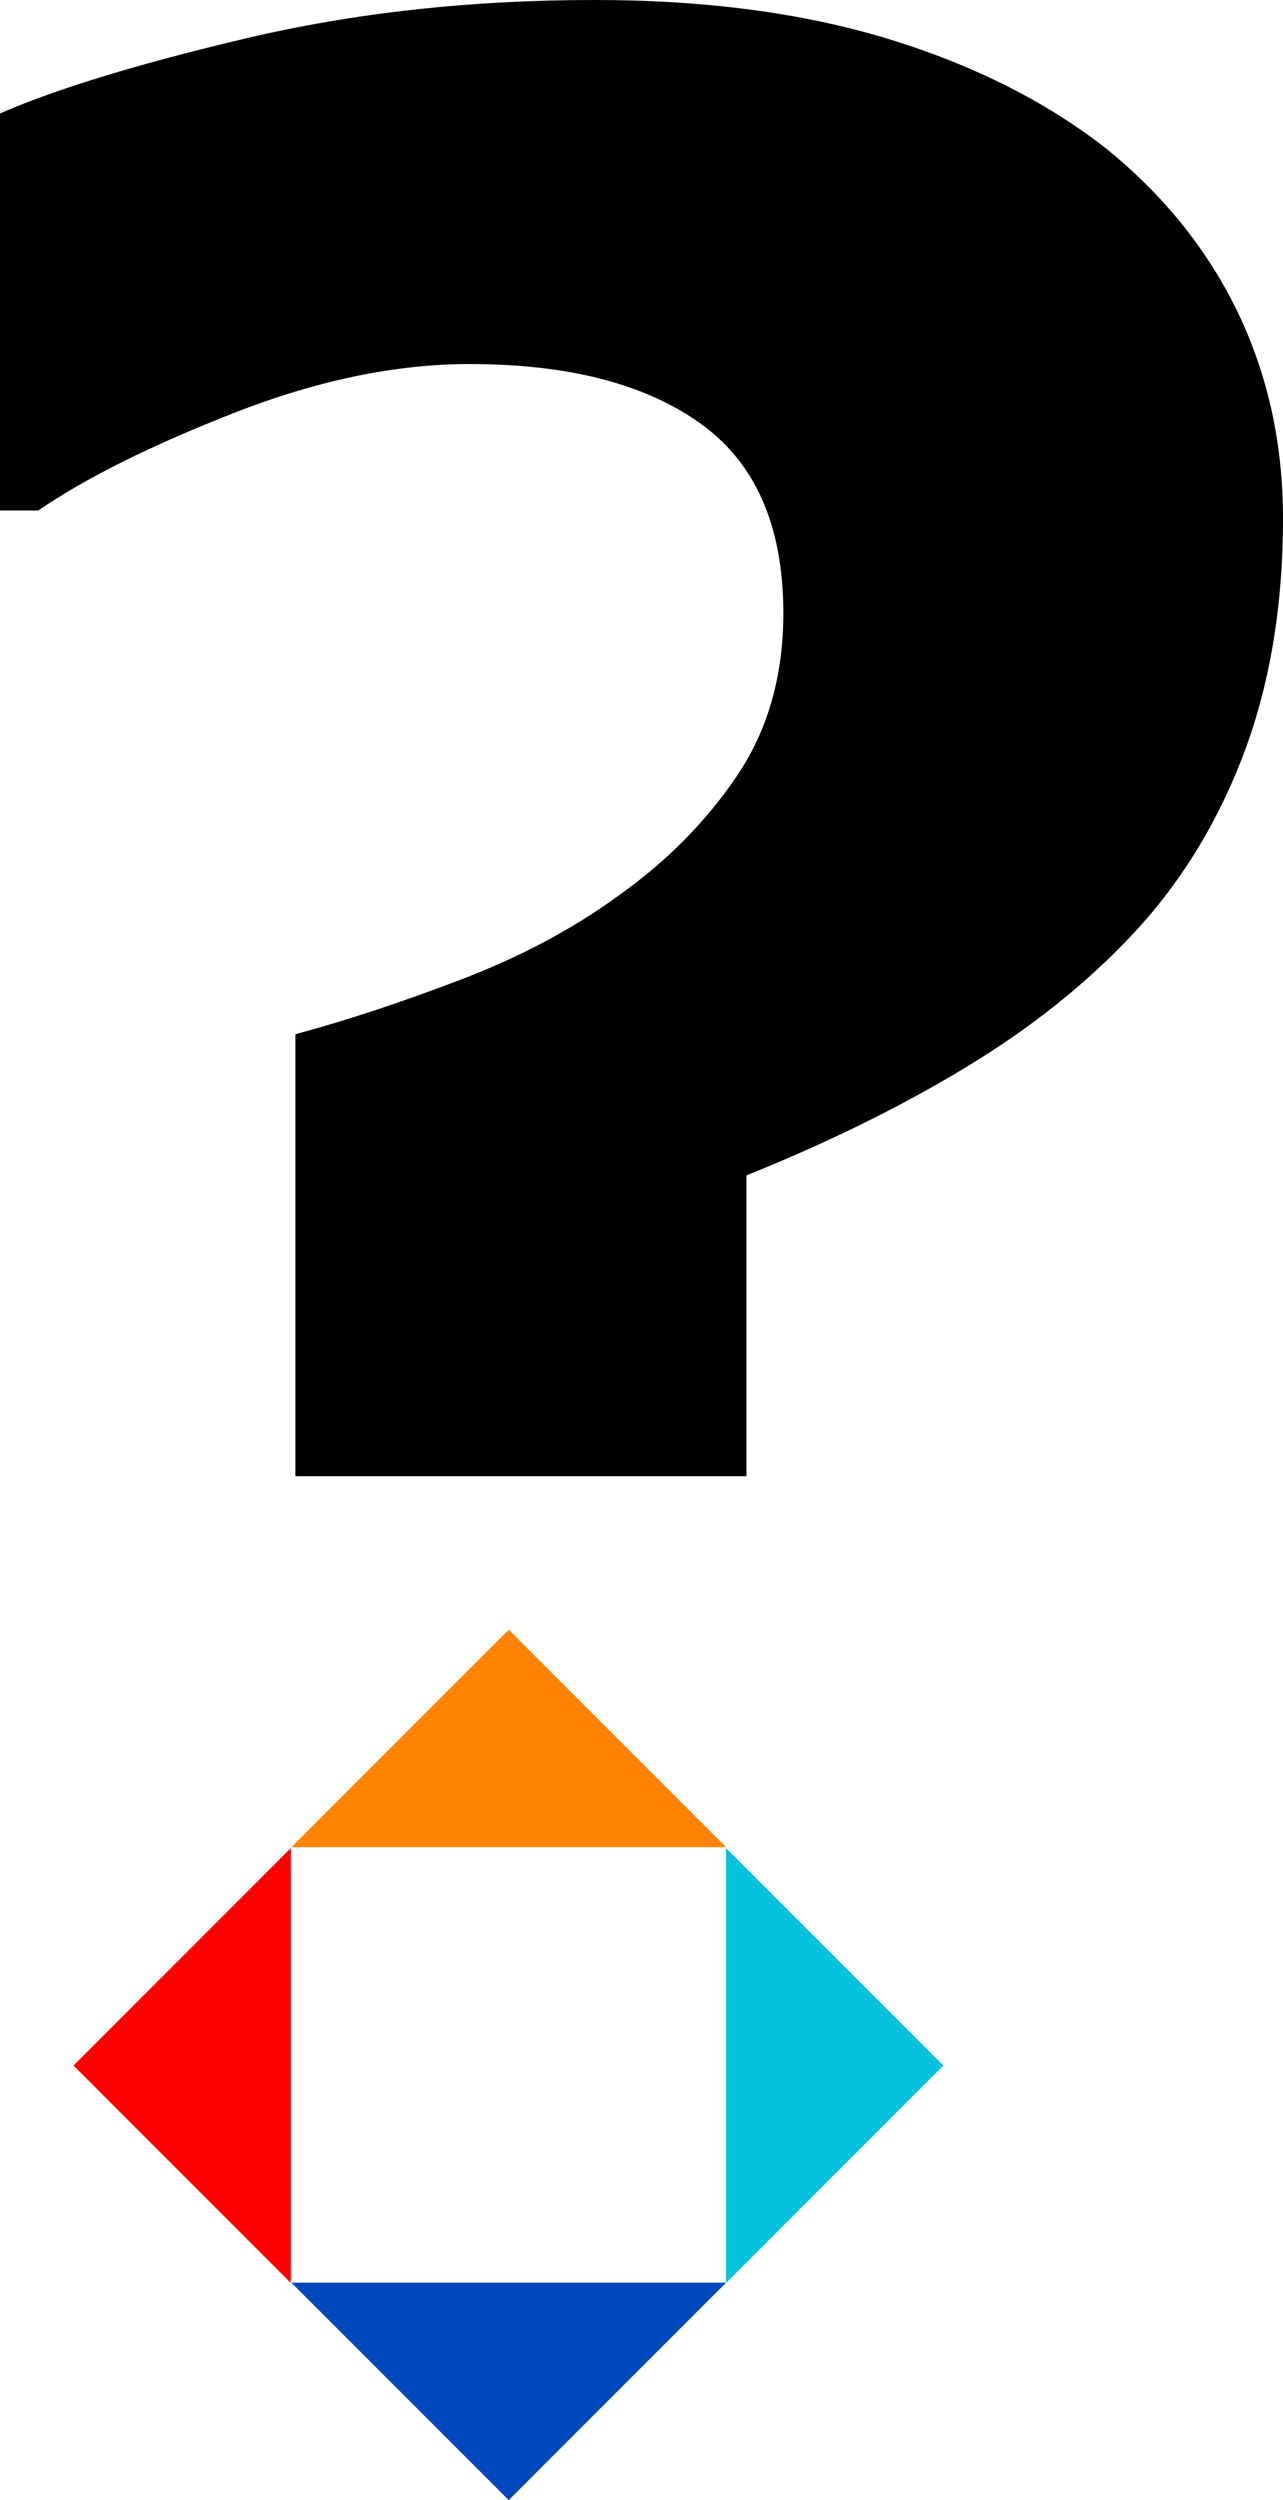
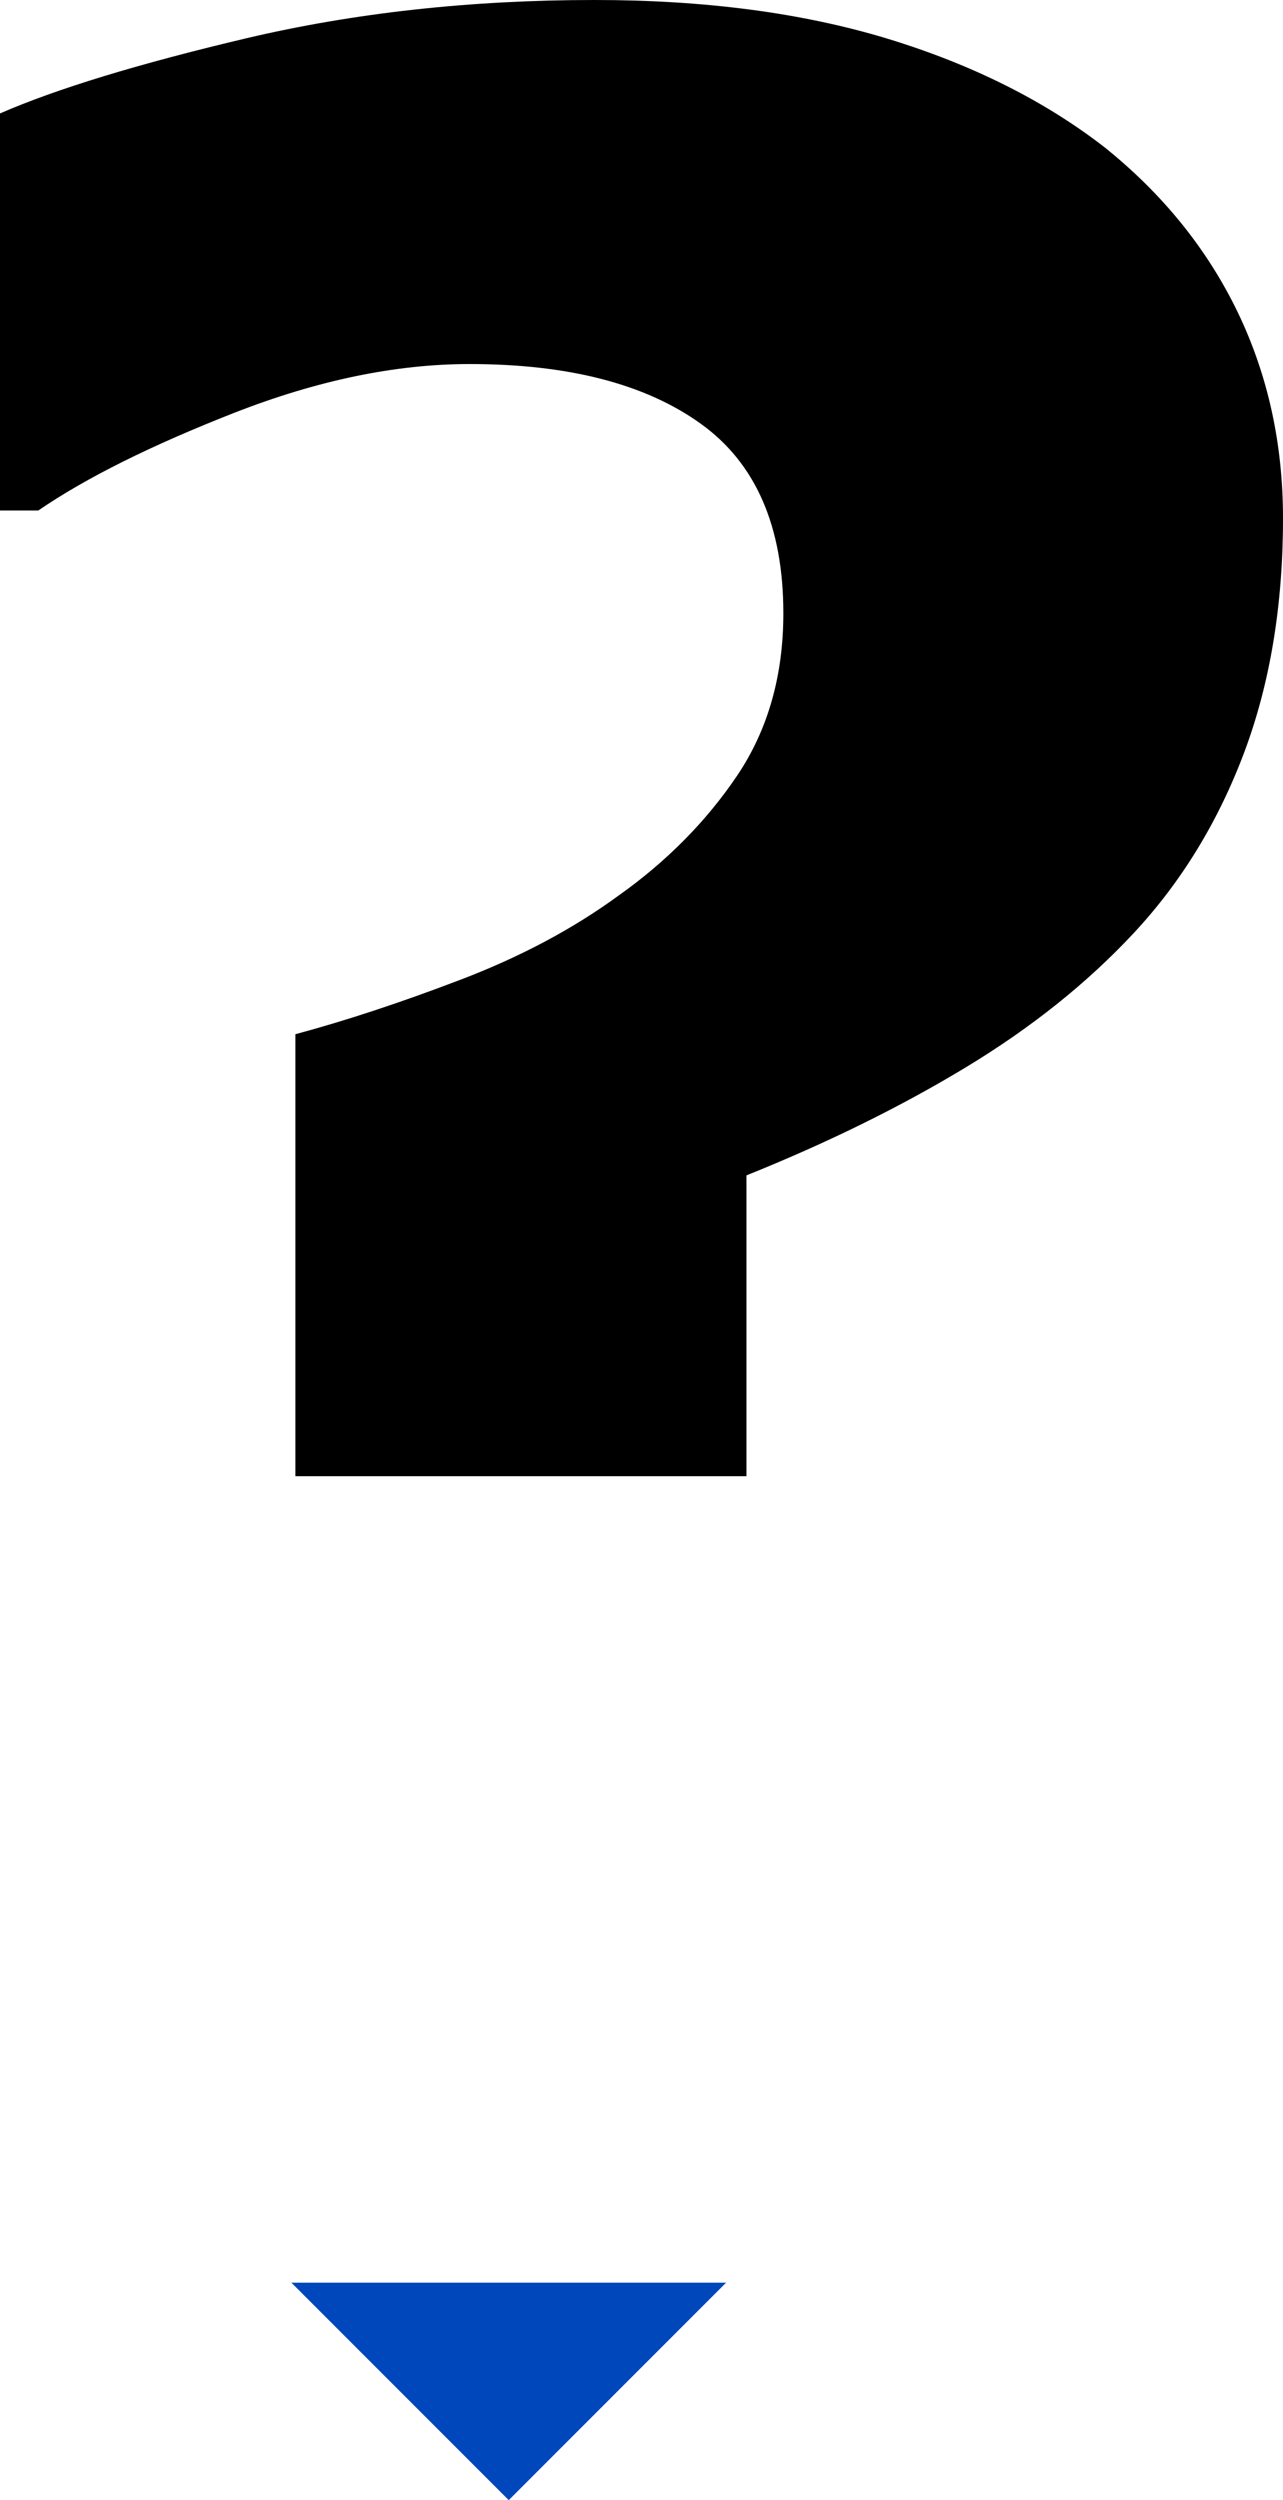
<svg xmlns="http://www.w3.org/2000/svg" id="b" width="118.58" height="230.96" viewBox="0 0 118.58 230.96">
  <g id="c">
-     <polyline points="47.02 150.55 67.11 170.64 26.93 170.64 47.02 150.55" fill="#ff8200" />
-     <polygon points="26.88 170.72 26.88 210.9 6.79 190.81 26.88 170.72" fill="#fd0200" />
    <polyline points="47.02 230.96 67.11 210.87 26.93 210.87 47.02 230.96" fill="#0047bb" />
-     <polygon points="67.1 210.9 67.1 170.72 87.19 190.81 67.1 210.9" fill="#05c3de" />
    <path d="M118.58,47.89c0,8.05-1.2,15.26-3.59,21.63-2.4,6.38-5.79,11.93-10.17,16.64-4.31,4.63-9.49,8.77-15.54,12.43-6.05,3.66-12.82,6.99-20.29,9.99v27.79H27.3v-40.83c4.55-1.22,9.61-2.88,15.17-5,5.56-2.11,10.46-4.71,14.69-7.8,4.47-3.17,8.12-6.87,10.97-11.09,2.84-4.22,4.27-9.22,4.27-14.99,0-8.05-2.56-13.9-7.68-17.55-5.12-3.66-12.23-5.48-21.33-5.48-6.82,0-14.08,1.51-21.75,4.51-7.68,3.01-13.71,6.01-18.1,9.02H0V10.48c5.2-2.27,12.8-4.59,22.79-6.95C32.78,1.18,43.51,0,54.96,0c10.24,0,19.27,1.2,27.12,3.59,7.84,2.4,14.52,5.75,20.05,10.05,5.36,4.31,9.44,9.37,12.25,15.17,2.8,5.81,4.2,12.17,4.2,19.07Z" />
  </g>
</svg>